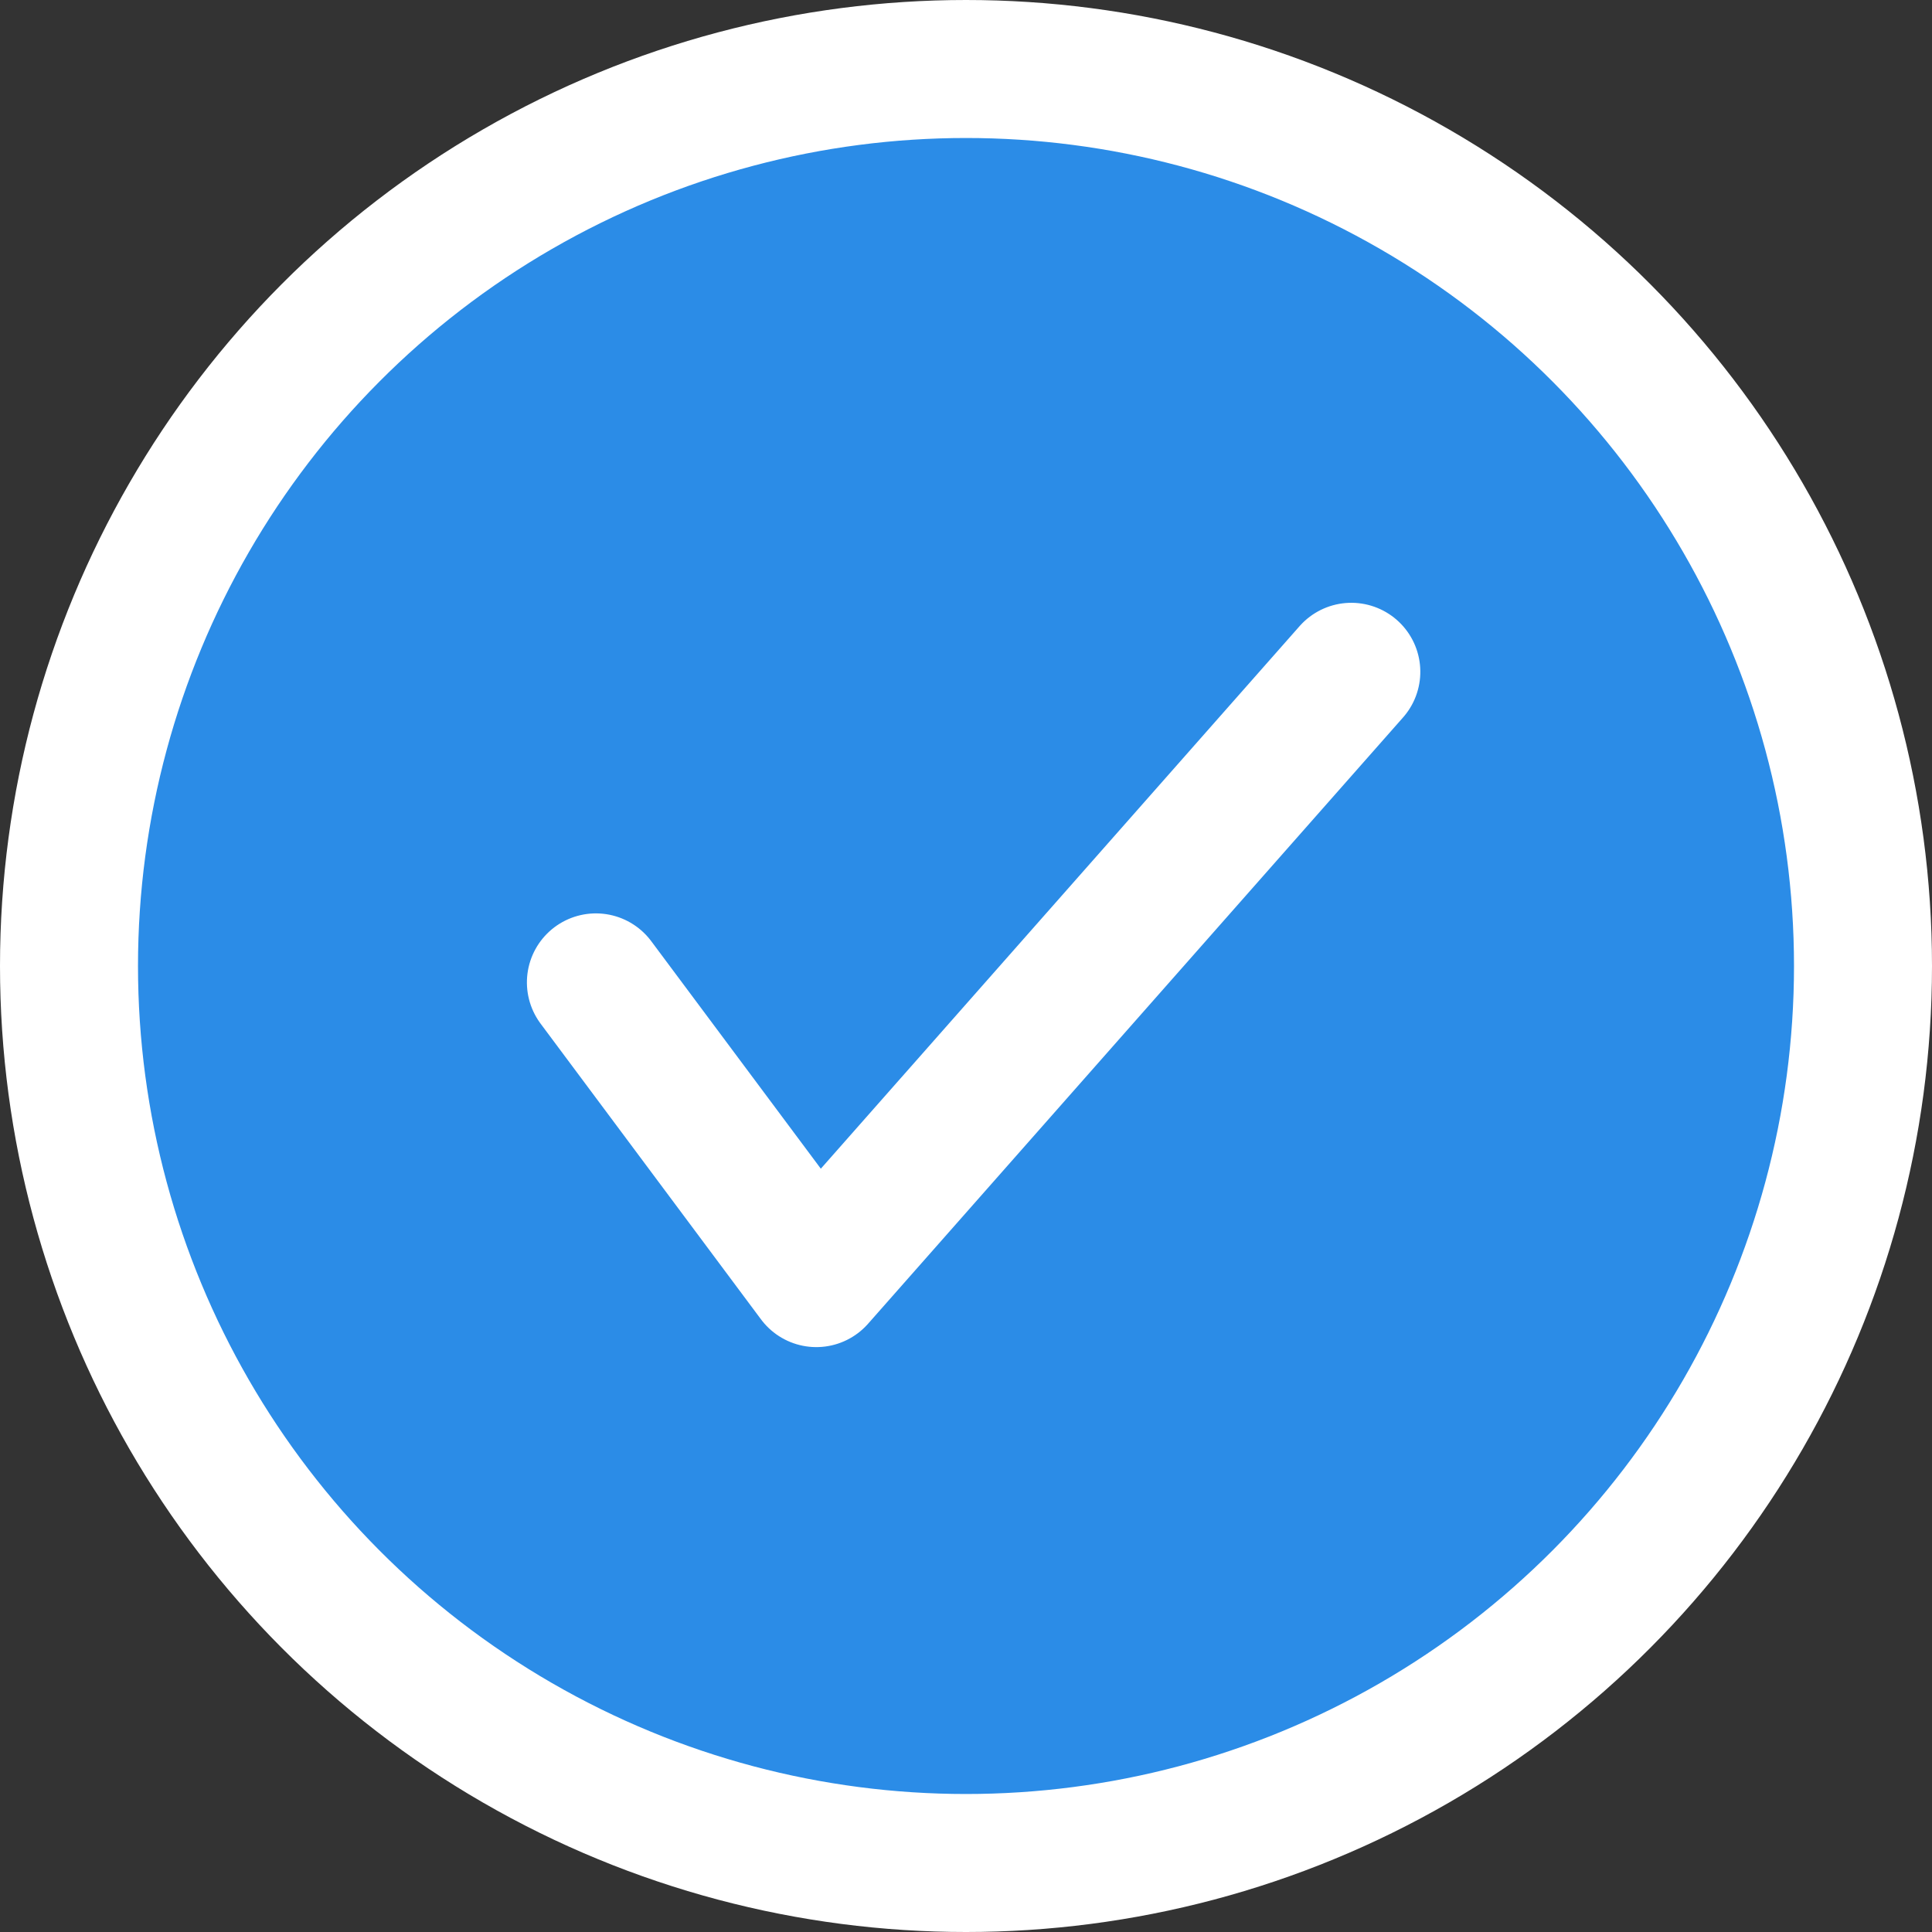
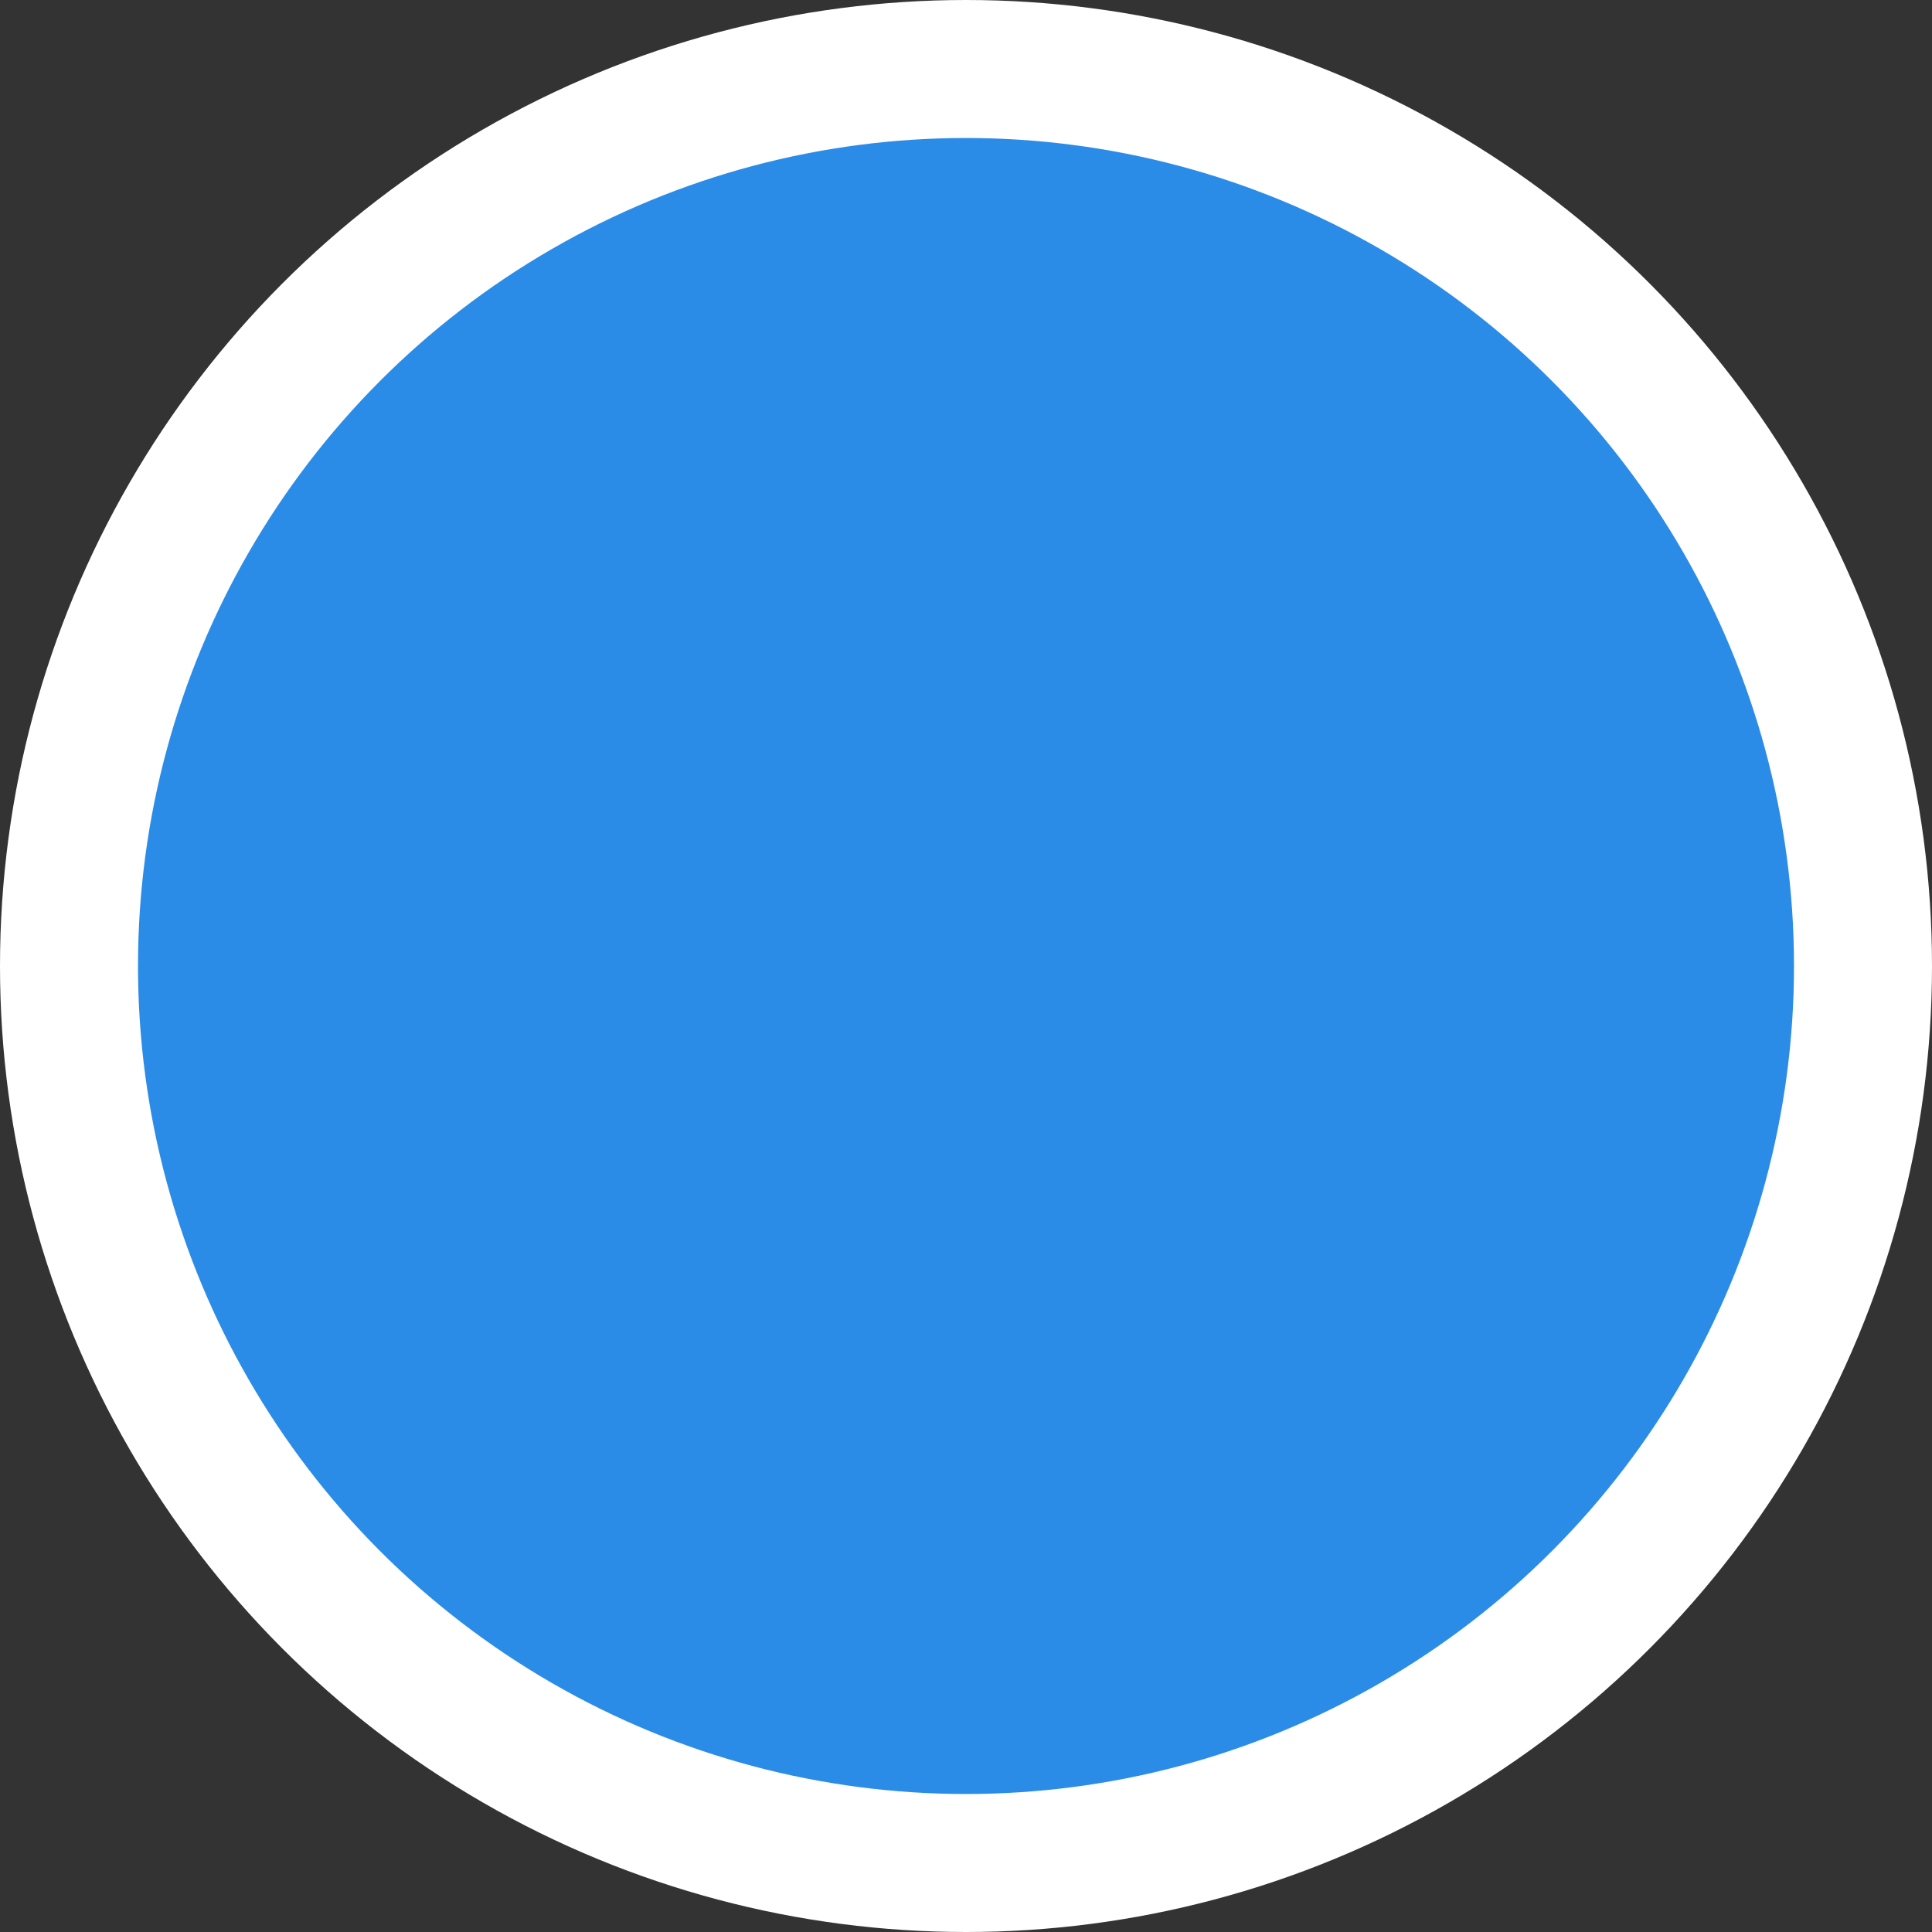
<svg xmlns="http://www.w3.org/2000/svg" width="14px" height="14px" viewBox="0 0 14 14" version="1.1">
  <rect x="0" y="0" width="14" height="14" fill="#333333" stroke="none" />
  <title>Group 11</title>
  <desc>Created with Sketch.</desc>
  <g id="symbols" stroke="none" stroke-width="1" fill="none" fill-rule="evenodd">
    <g id="Verified-Buyer" transform="translate(-113, -5)" stroke="#FFFFFF">
      <g id="Group-11" transform="translate(114, 6)">
        <circle id="Oval" fill="#2B8CE7" cx="6" cy="6" r="6.5" />
-         <polyline id="Path-2" stroke-linecap="round" stroke-linejoin="round" transform="translate(5.896, 5.896) rotate(10) translate(-5.896, -5.896) " points="3.396 6.563 5.341 8.396 8.396 3.396" />
      </g>
    </g>
  </g>
</svg>